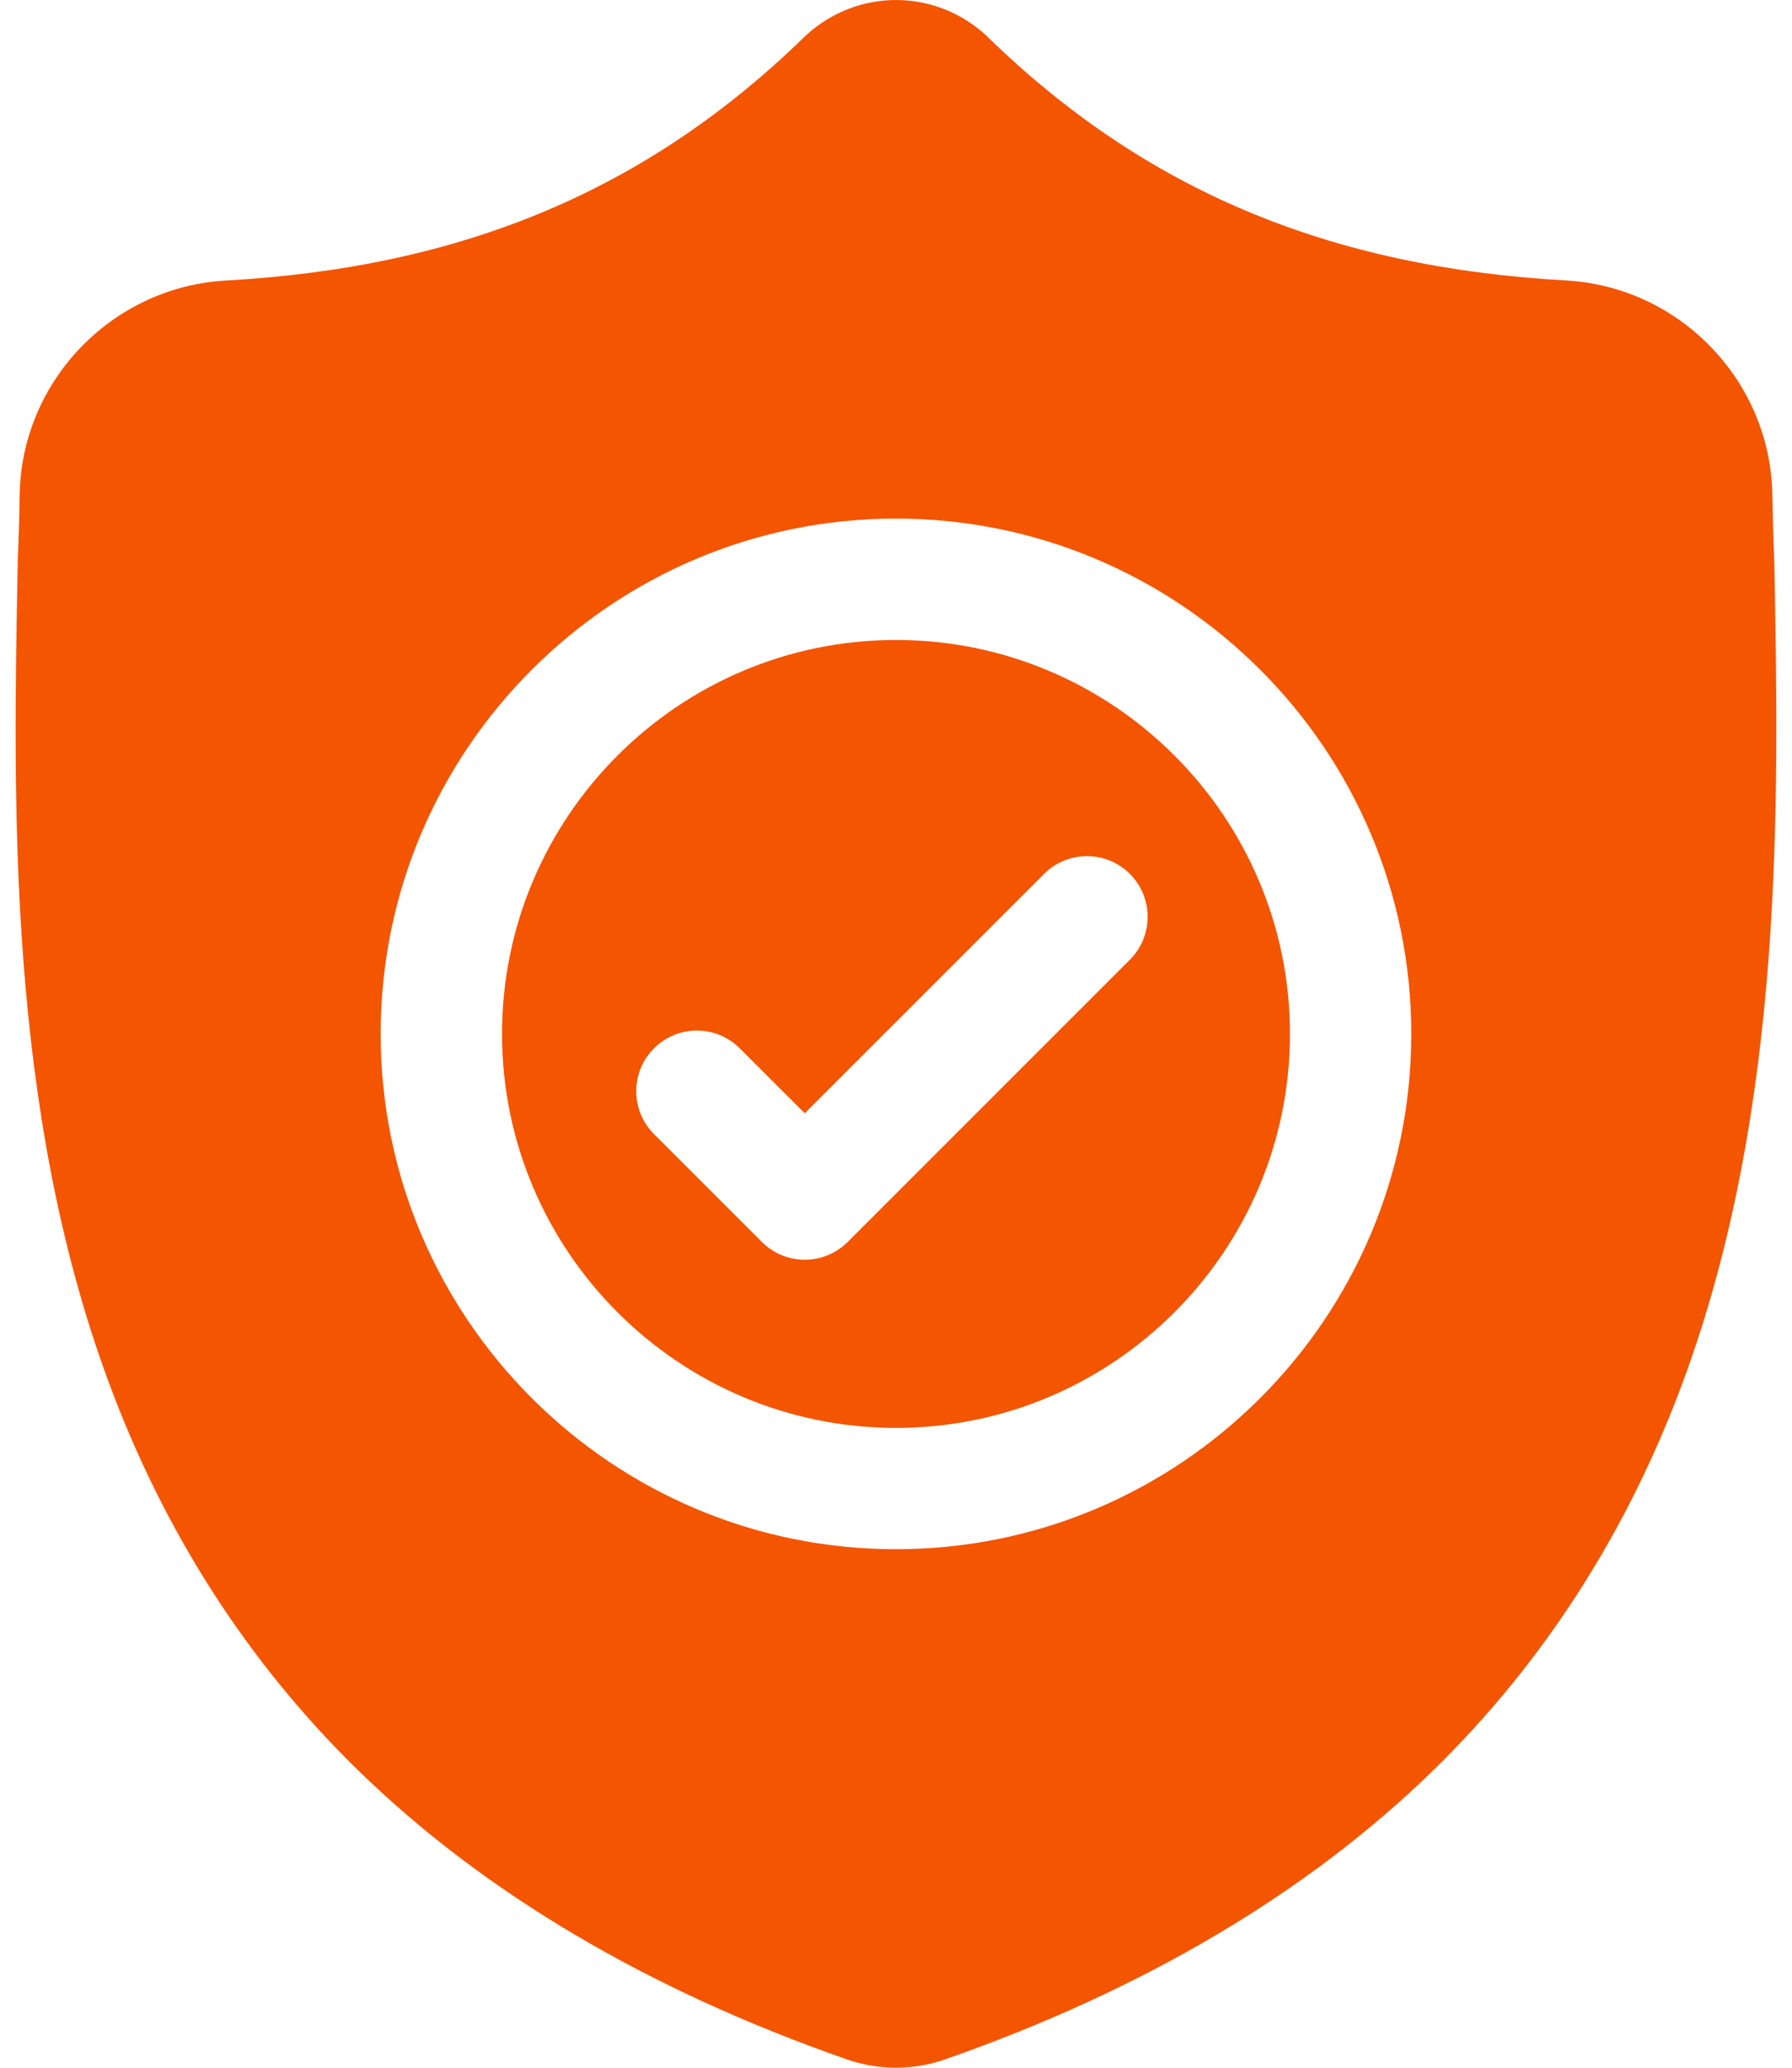
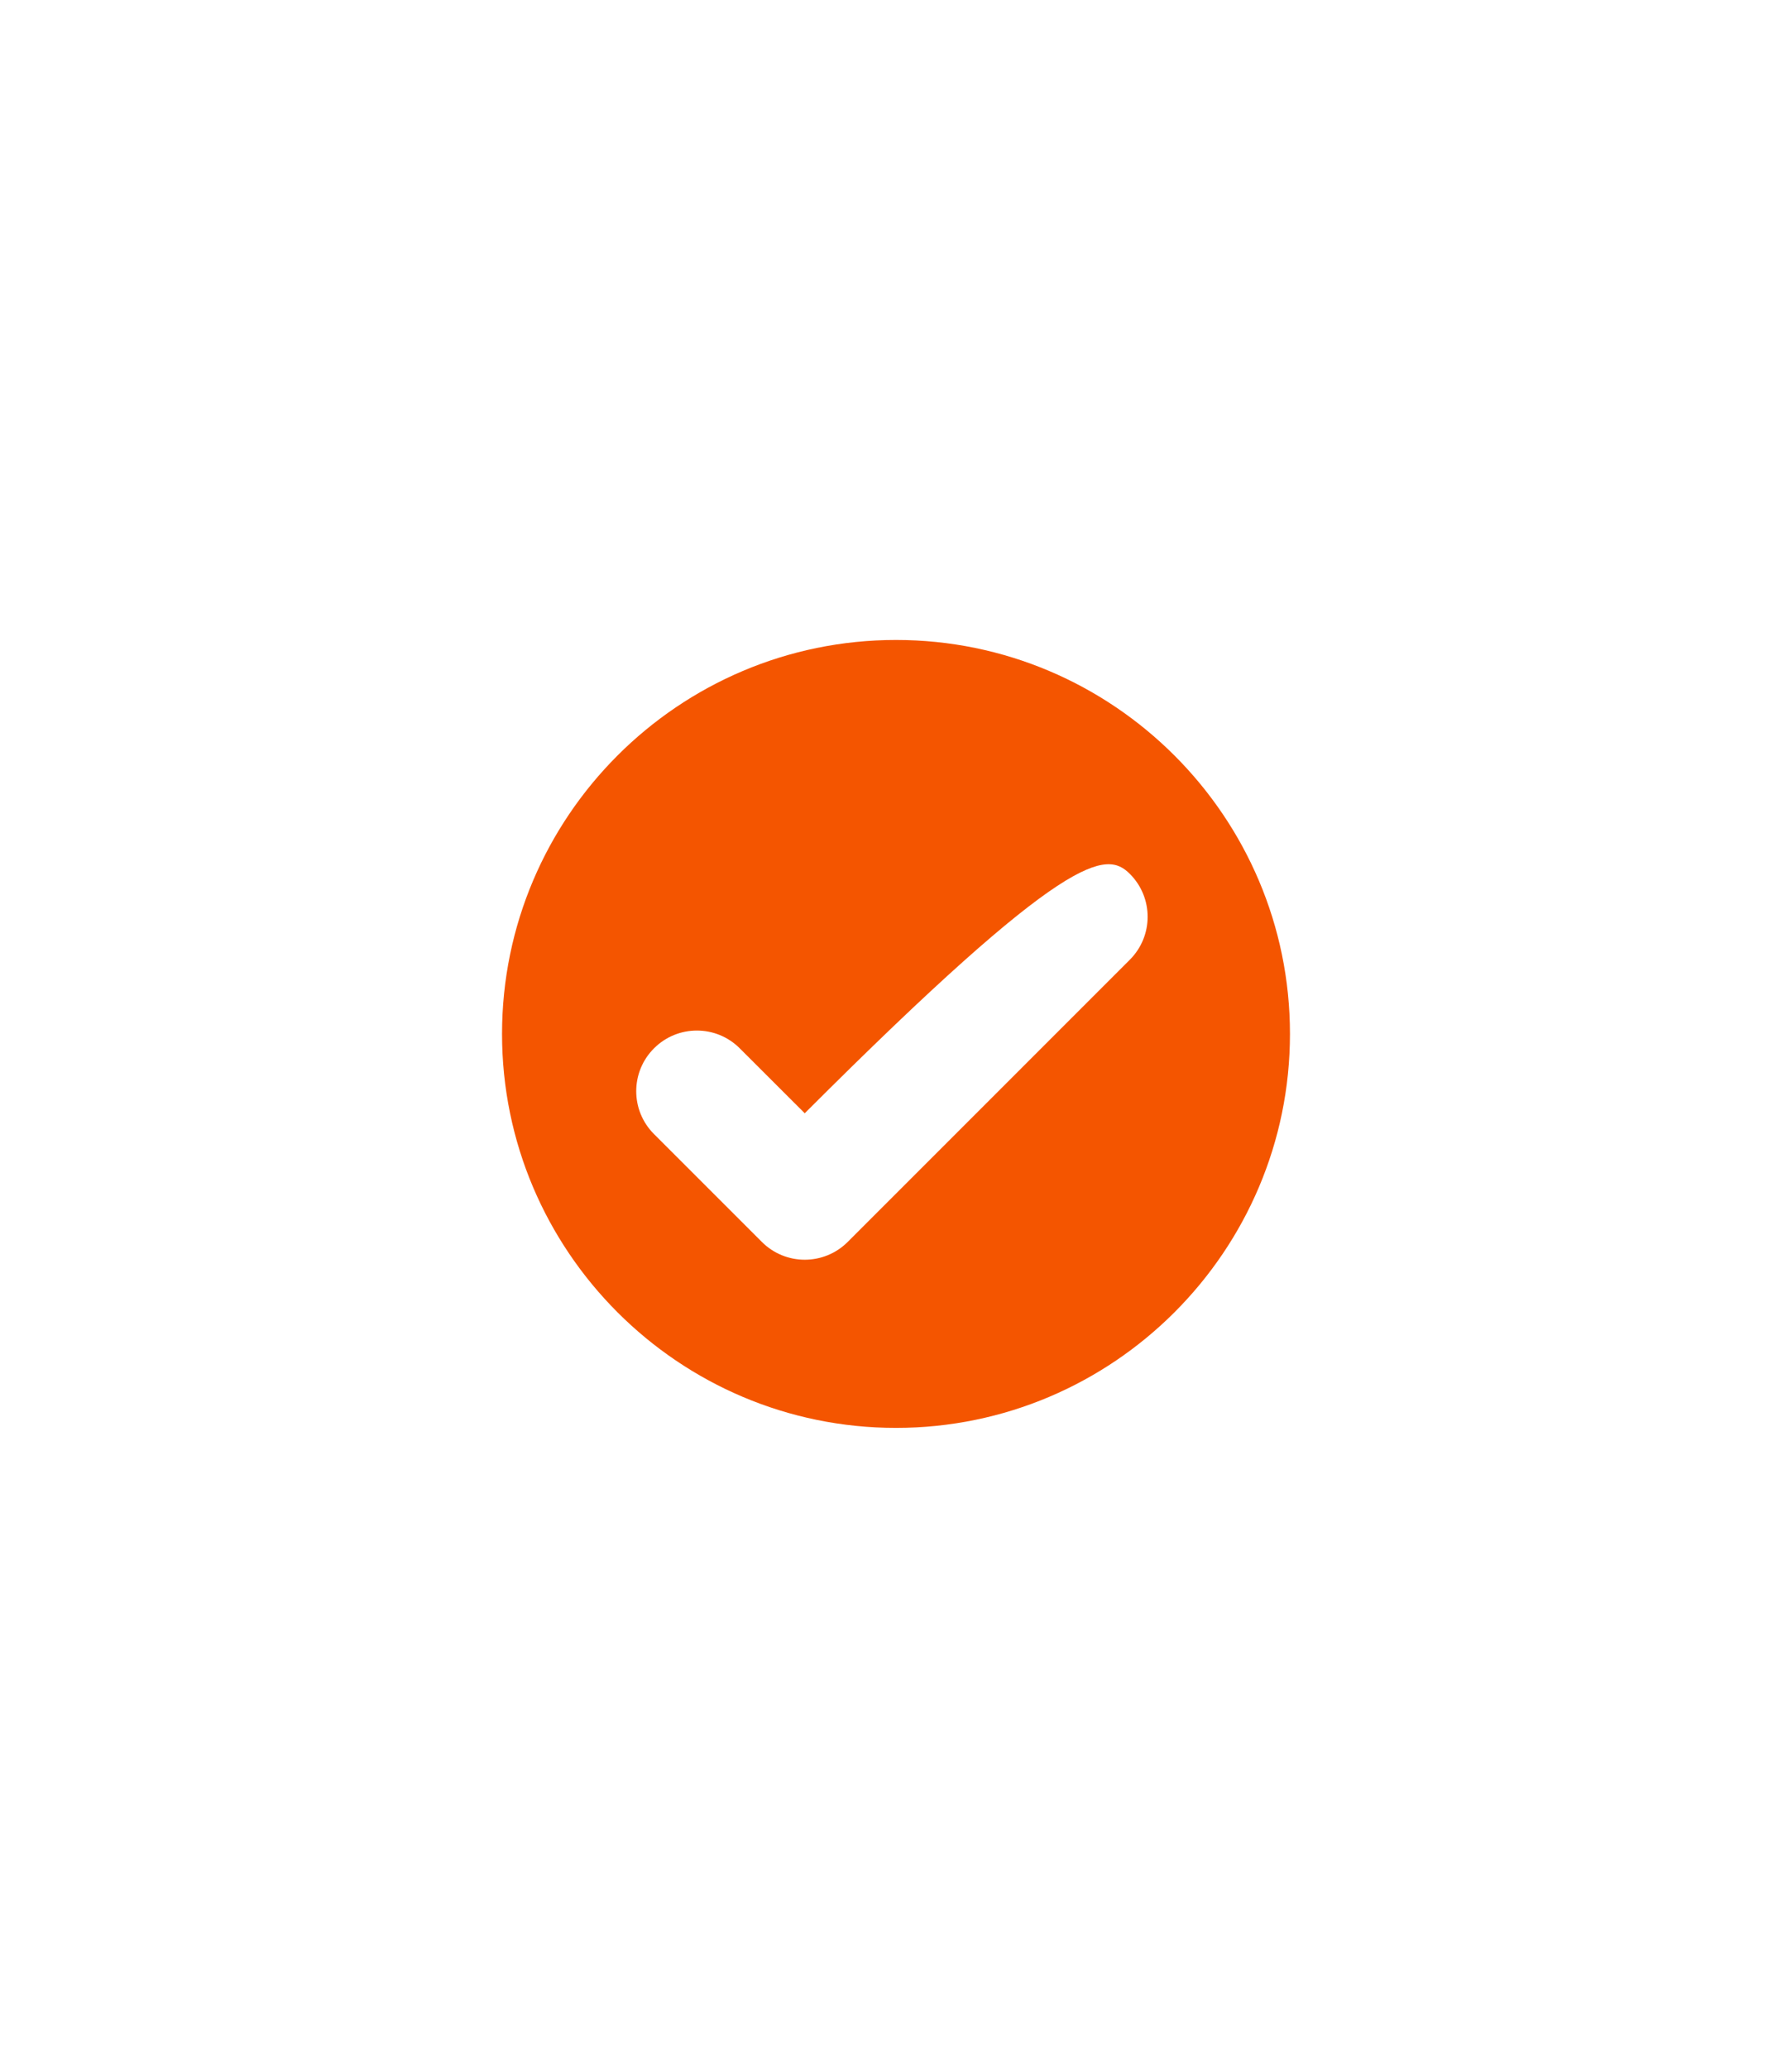
<svg xmlns="http://www.w3.org/2000/svg" width="26" height="30" viewBox="0 0 26 30" fill="none">
  <g id="surface1">
-     <path id="Vector" d="M13 9.285C9.848 9.285 7.284 11.849 7.284 15.001C7.284 18.152 9.848 20.717 13 20.717C16.151 20.717 18.716 18.152 18.716 15.001C18.716 11.849 16.151 9.285 13 9.285ZM16.393 13.924L12.299 18.019C12.127 18.191 11.901 18.277 11.676 18.277C11.451 18.277 11.226 18.191 11.054 18.019L9.489 16.454C9.145 16.111 9.145 15.553 9.489 15.21C9.832 14.866 10.39 14.866 10.733 15.21L11.676 16.152L15.149 12.679C15.492 12.336 16.05 12.336 16.393 12.679C16.737 13.023 16.737 13.58 16.393 13.924Z" fill="#F45500" />
-     <path id="Vector_2" d="M25.743 8.14L25.742 8.116C25.729 7.828 25.721 7.523 25.715 7.184C25.691 5.53 24.376 4.162 22.722 4.069C19.272 3.877 16.604 2.752 14.324 0.53L14.305 0.511C13.561 -0.17 12.439 -0.17 11.696 0.511L11.676 0.53C9.396 2.752 6.728 3.877 3.279 4.07C1.625 4.162 0.309 5.53 0.285 7.184C0.28 7.521 0.271 7.826 0.258 8.116L0.257 8.171C0.189 11.688 0.106 16.065 1.571 20.038C2.376 22.223 3.595 24.122 5.195 25.684C7.017 27.462 9.403 28.873 12.287 29.879C12.381 29.912 12.479 29.938 12.578 29.958C12.718 29.986 12.859 30 13 30C13.141 30 13.282 29.986 13.422 29.958C13.522 29.938 13.62 29.911 13.714 29.878C16.595 28.871 18.979 27.459 20.799 25.681C22.398 24.119 23.617 22.22 24.423 20.034C25.893 16.049 25.81 11.664 25.743 8.14ZM13 22.477C8.877 22.477 5.523 19.123 5.523 15.001C5.523 10.878 8.877 7.524 13 7.524C17.122 7.524 20.476 10.878 20.476 15.001C20.476 19.123 17.122 22.477 13 22.477Z" fill="#F45500" />
+     <path id="Vector" d="M13 9.285C9.848 9.285 7.284 11.849 7.284 15.001C7.284 18.152 9.848 20.717 13 20.717C16.151 20.717 18.716 18.152 18.716 15.001C18.716 11.849 16.151 9.285 13 9.285ZM16.393 13.924L12.299 18.019C12.127 18.191 11.901 18.277 11.676 18.277C11.451 18.277 11.226 18.191 11.054 18.019L9.489 16.454C9.145 16.111 9.145 15.553 9.489 15.21C9.832 14.866 10.39 14.866 10.733 15.21L11.676 16.152C15.492 12.336 16.05 12.336 16.393 12.679C16.737 13.023 16.737 13.58 16.393 13.924Z" fill="#F45500" />
  </g>
</svg>